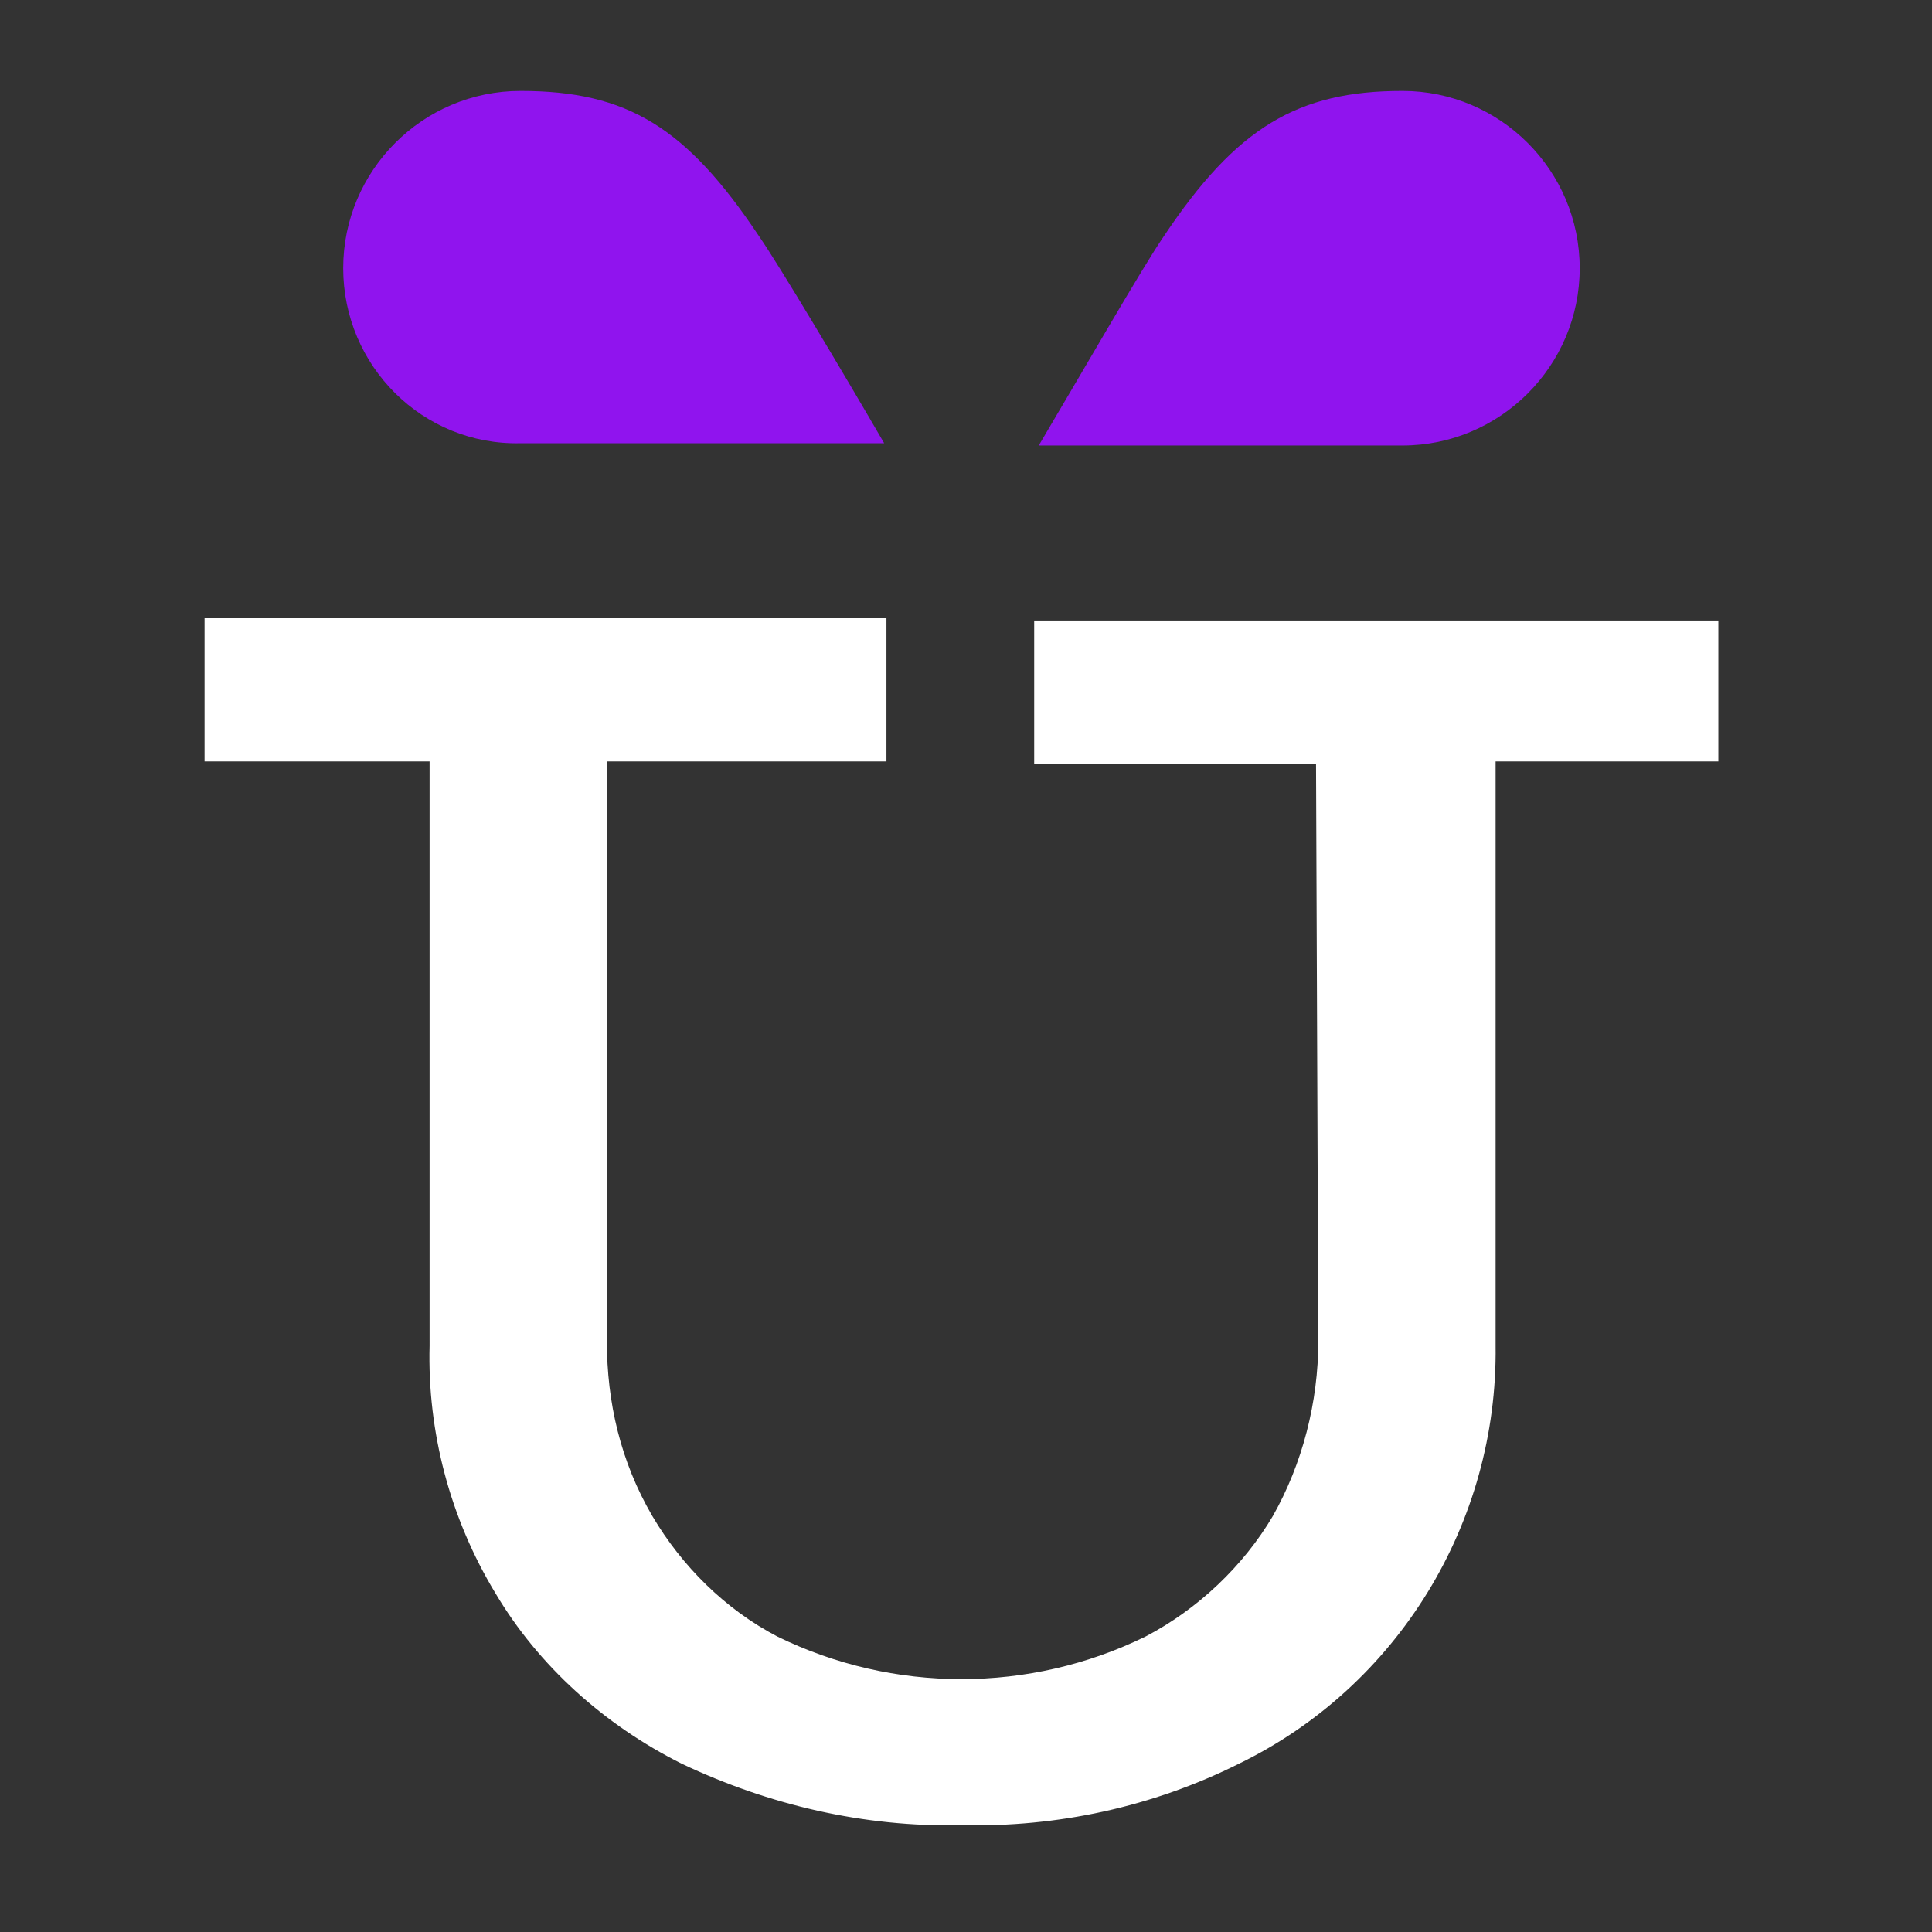
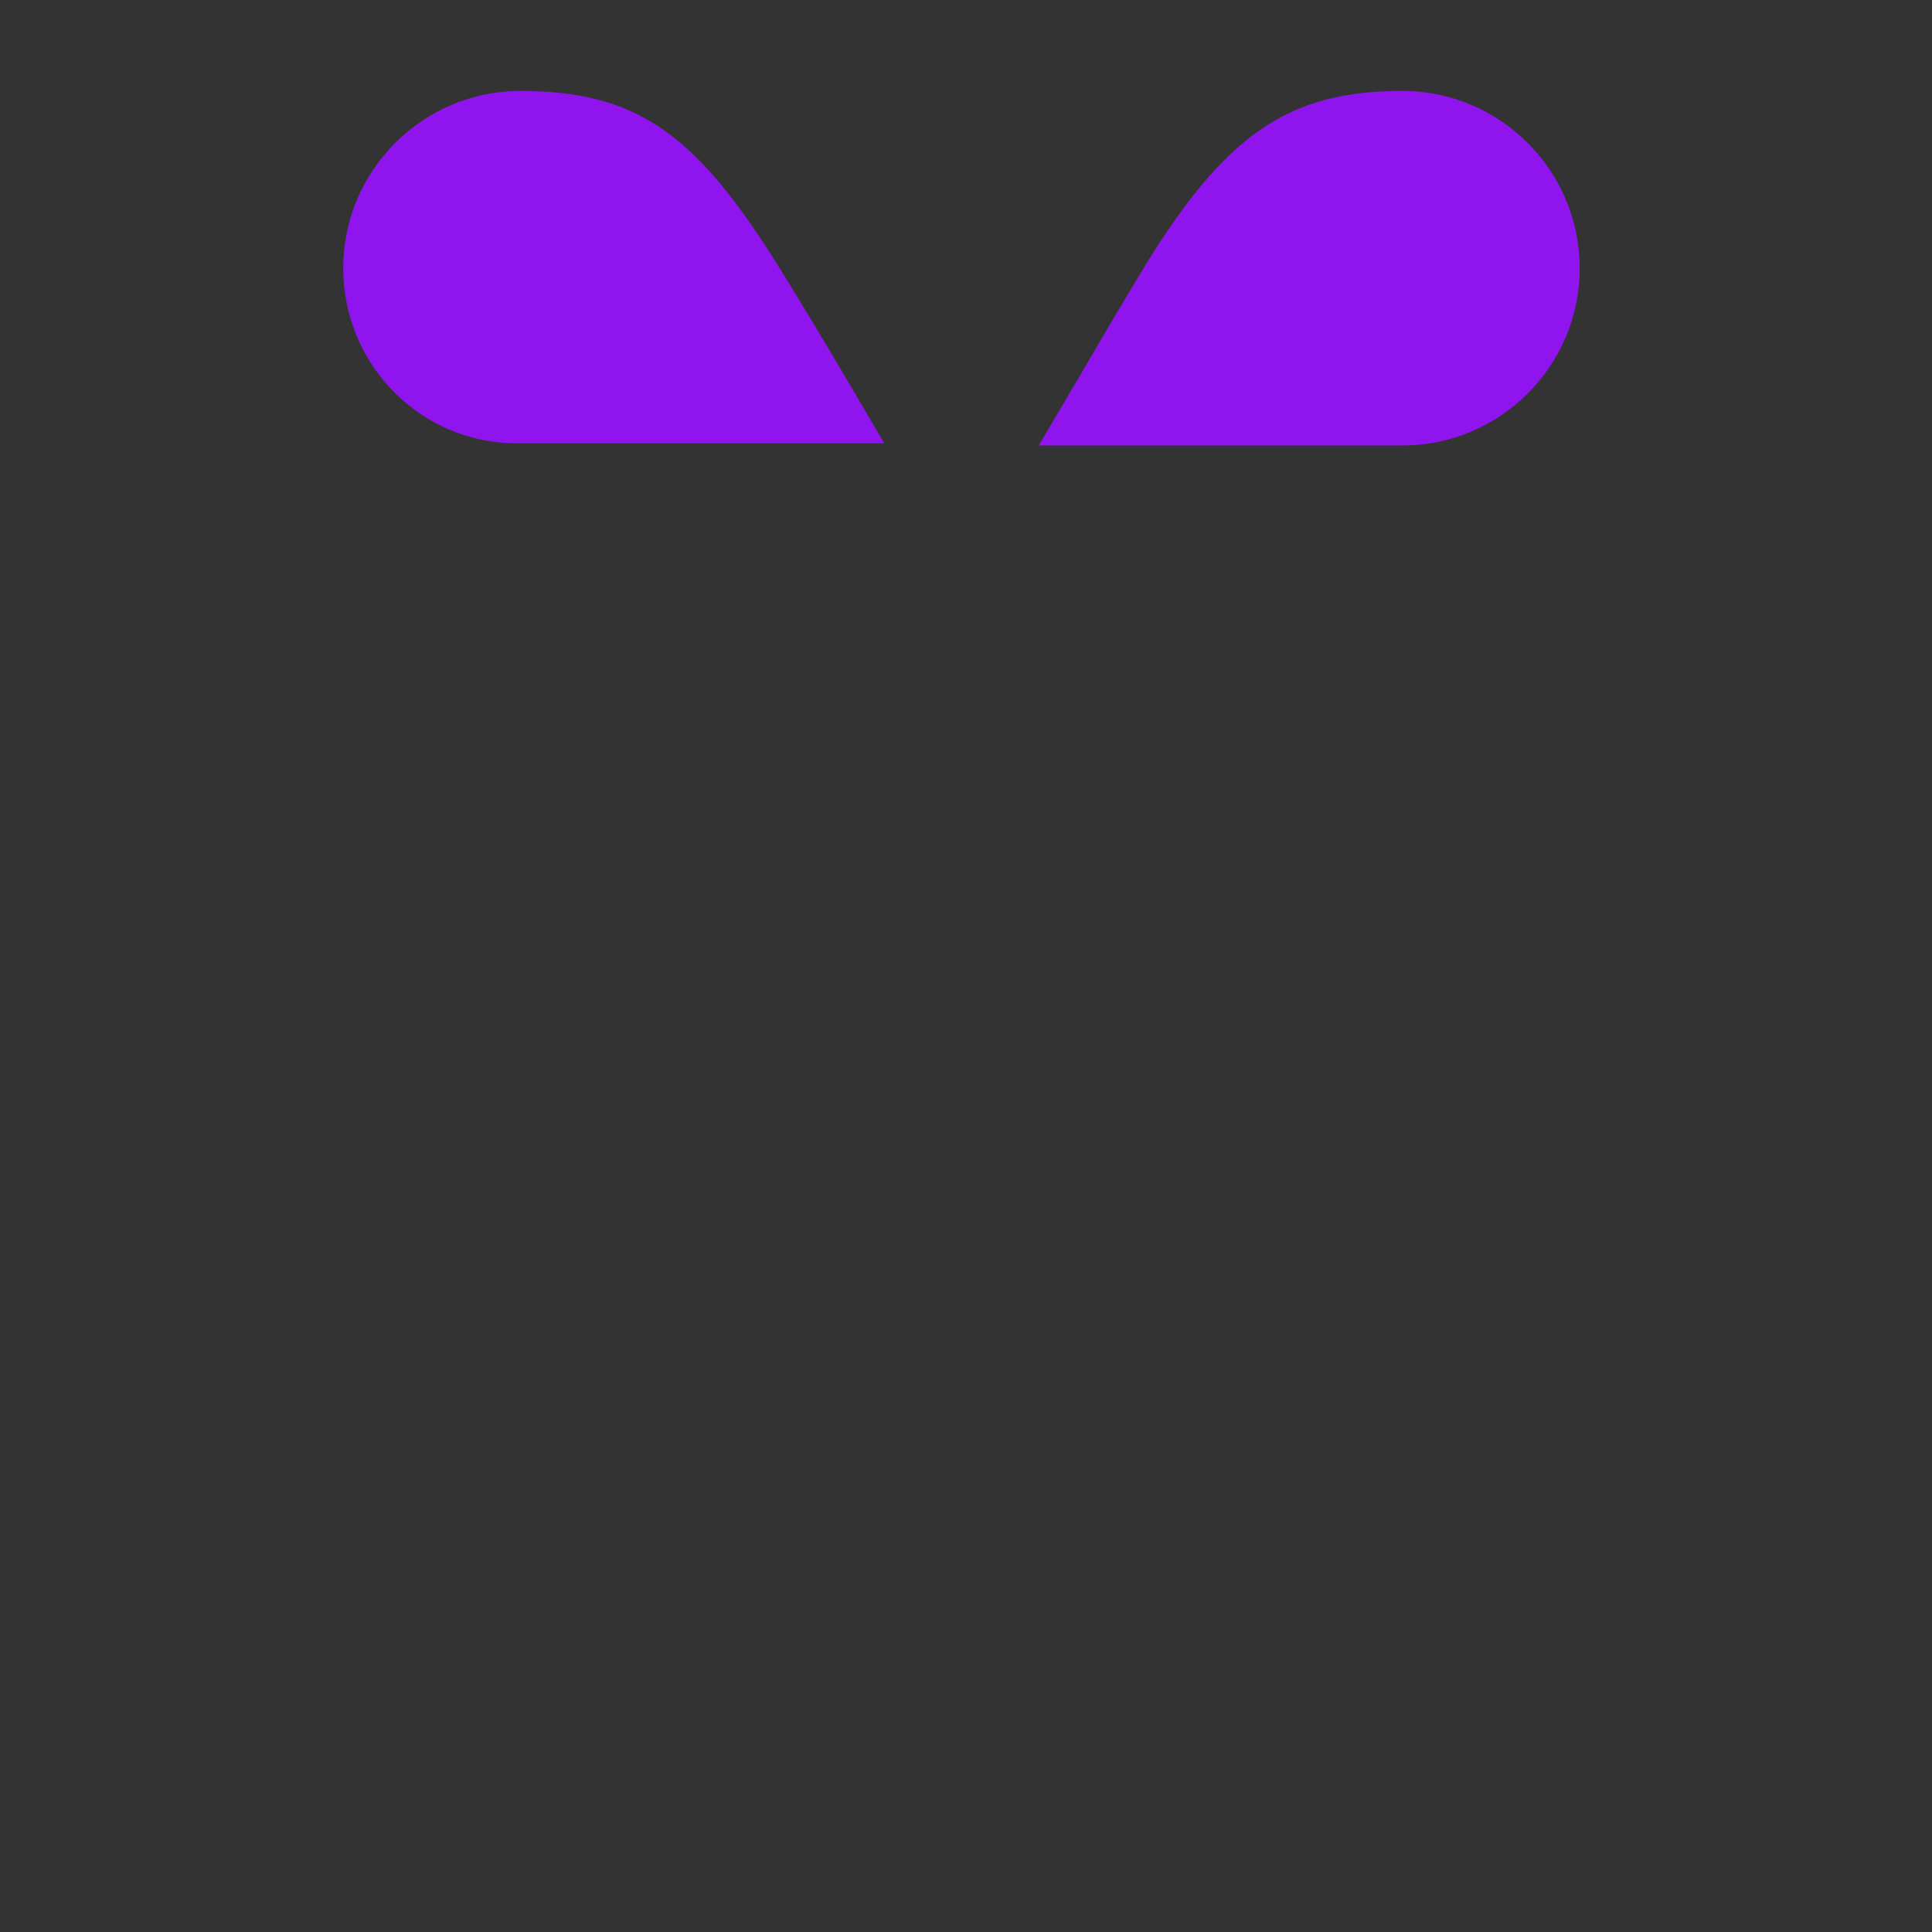
<svg xmlns="http://www.w3.org/2000/svg" version="1.1" id="Layer_1" x="0px" y="0px" width="85px" height="85px" viewBox="0 0 85 85" style="enable-background:new 0 0 85 85;" xml:space="preserve">
  <rect x="0" y="0" width="85" height="85" fill="#333333" stroke="none" />
  <style type="text/css">
	.st0{fill:#9014EE;}
	.st1{fill:#FFFFFF;}
</style>
  <g id="Group_3057" transform="translate(-333 -5325)">
    <g id="Icon" transform="translate(342 5329)">
      <path id="Path_1842" class="st0" d="M42.2,6.4C45.4,1.6,48.1,0,52.7,0c4.3,0,7.8,3.5,7.8,7.8s-3.5,7.8-7.8,7.8h-16    C38.6,12.4,41.3,7.7,42.2,6.4z" />
      <path id="Path_1843" class="st0" d="M6.1,7.8C6.1,3.5,9.6,0,13.9,0c4.7,0,7.3,1.6,10.5,6.4c0.9,1.3,3.7,6,5.5,9.1h-16    C9.6,15.6,6.1,12.1,6.1,7.8z" />
-       <path id="Path_1844" class="st1" d="M66.6,29.5h-9.8v25.7c0.1,7.8-4.3,15-11.3,18.4c-3.8,1.9-8,2.8-12.2,2.7    c-4.3,0.1-8.5-0.9-12.3-2.7c-3.4-1.7-6.3-4.3-8.2-7.5c-2-3.3-3-7.1-2.9-10.9V29.5H0v-6.3h30v6.3H17.7L17.7,55c0,2.7,0.6,5.3,2,7.7    c1.3,2.2,3.2,4.1,5.5,5.3c5.1,2.5,11.1,2.5,16.2,0c2.3-1.2,4.3-3.1,5.6-5.3c1.3-2.3,2-5,2-7.7l-0.1-25.4H36.5v-6.3h30.1L66.6,29.5    z" />
    </g>
  </g>
</svg>